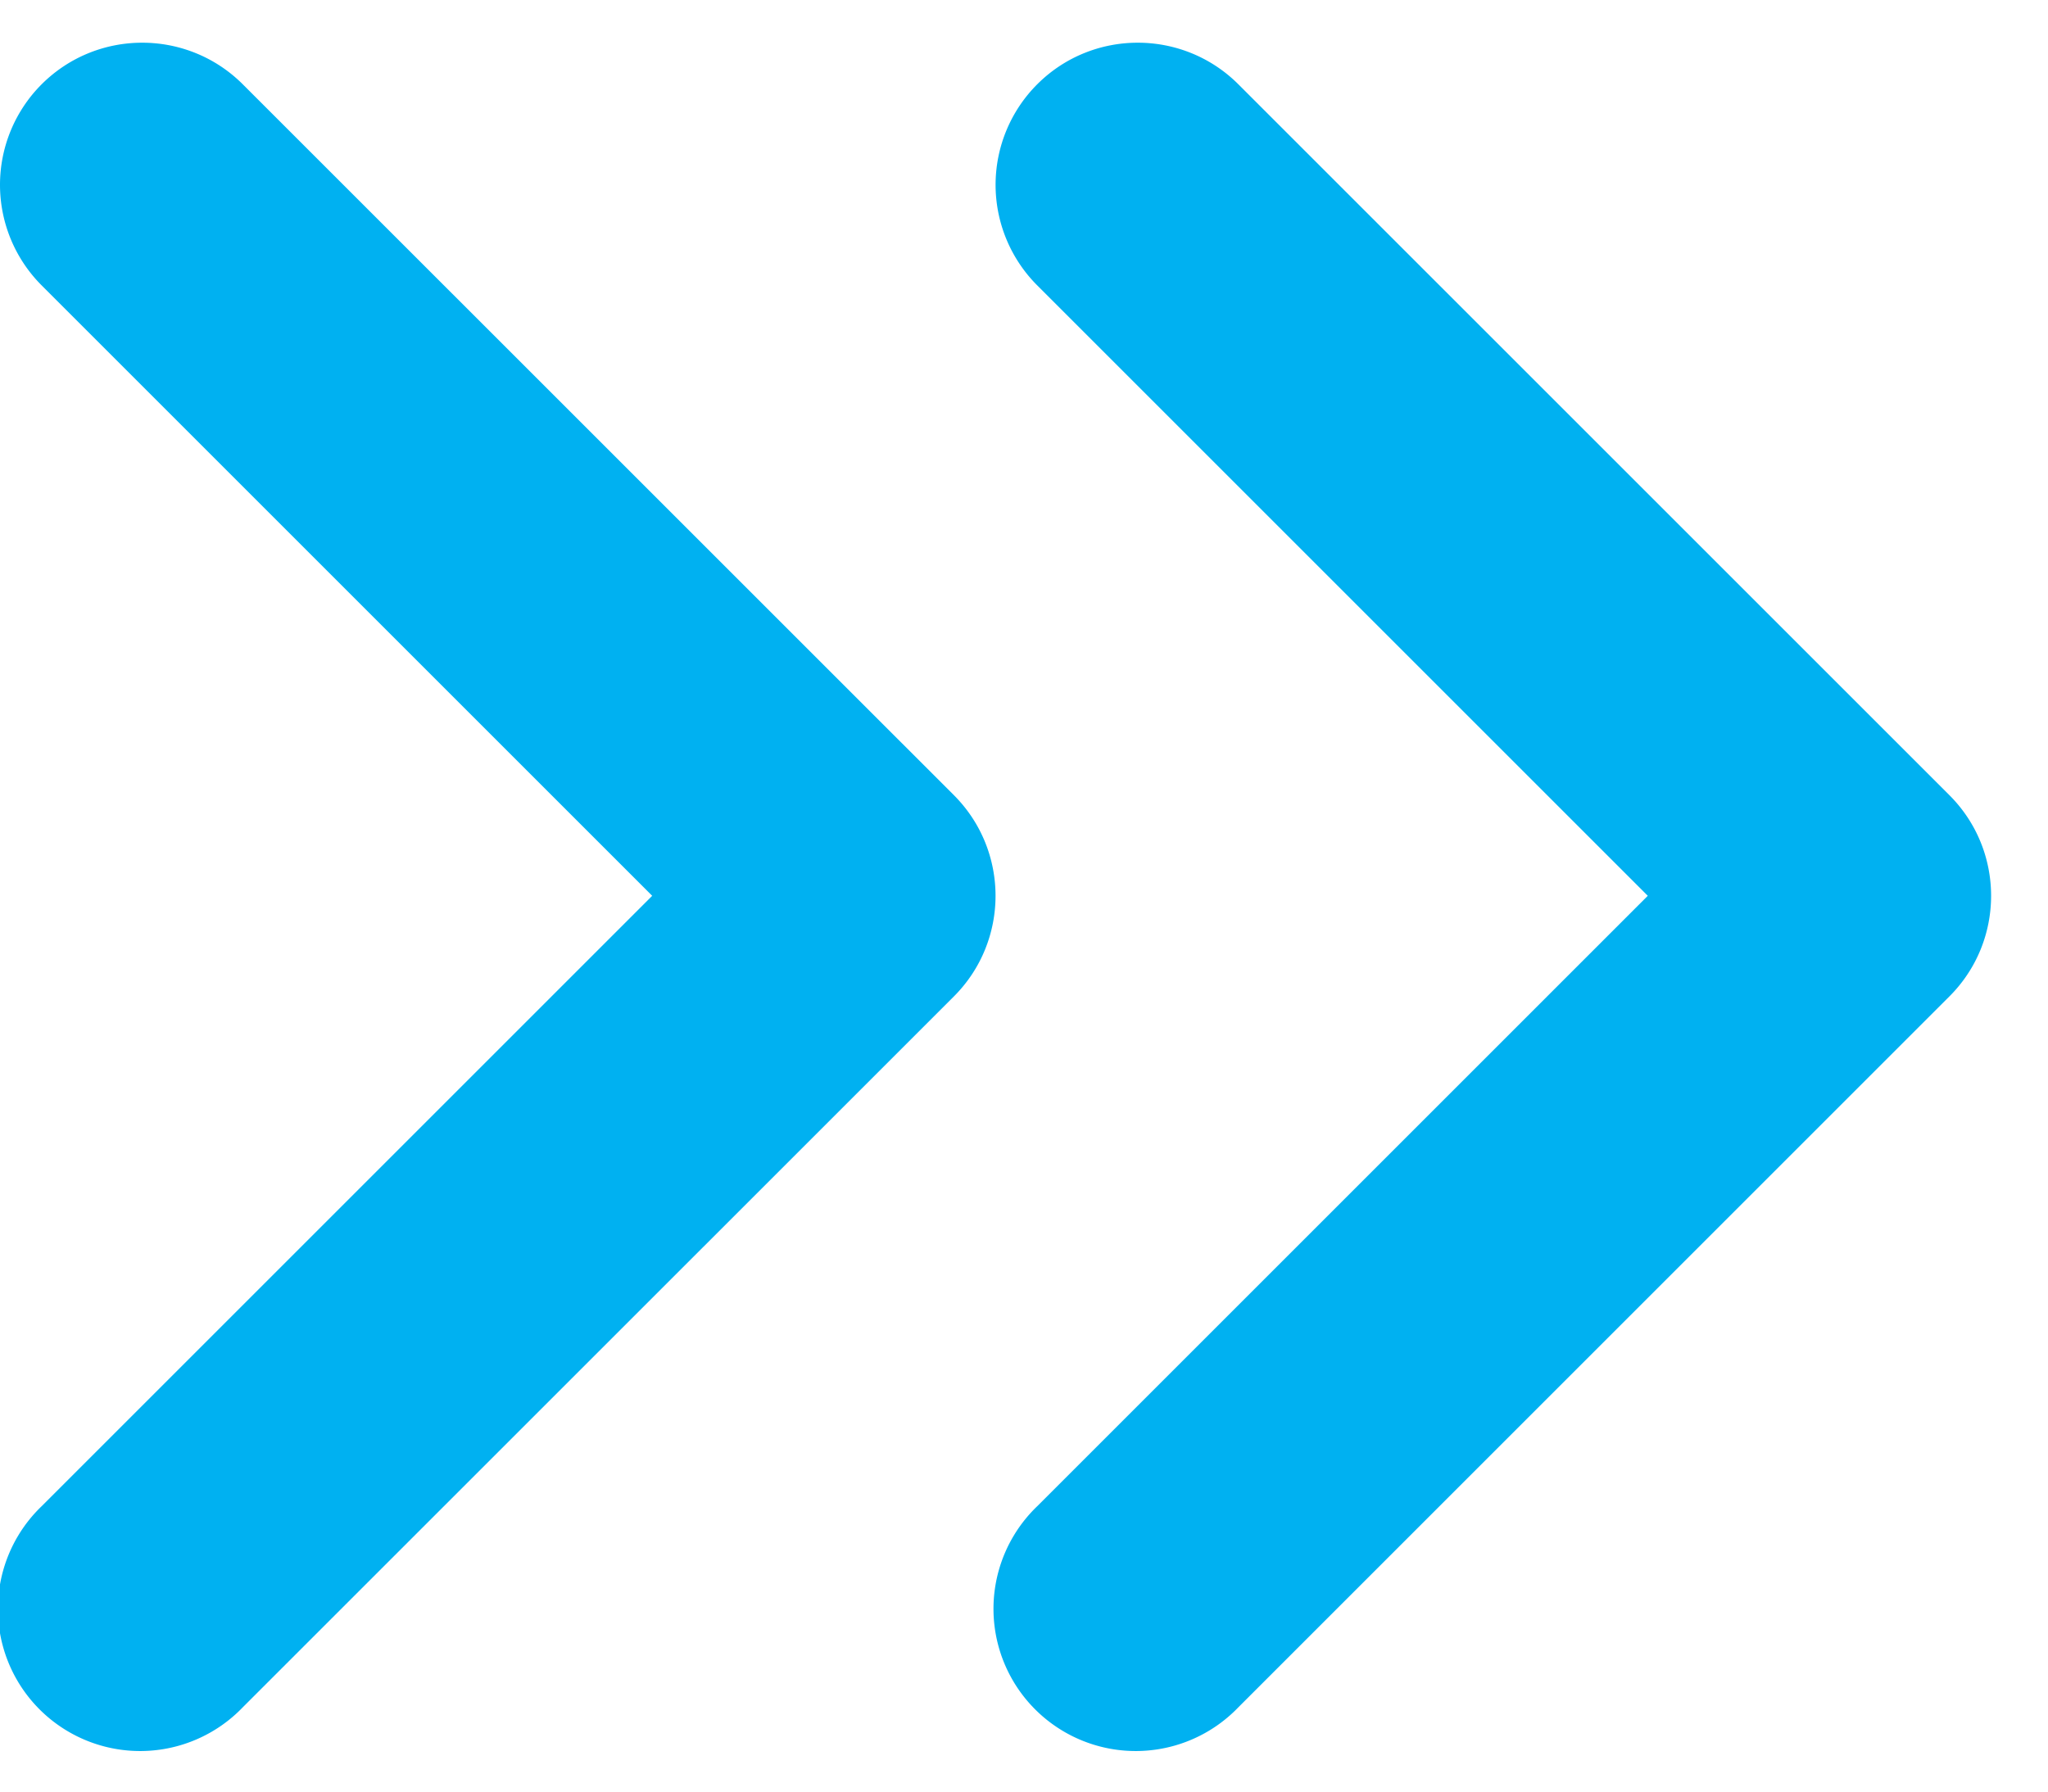
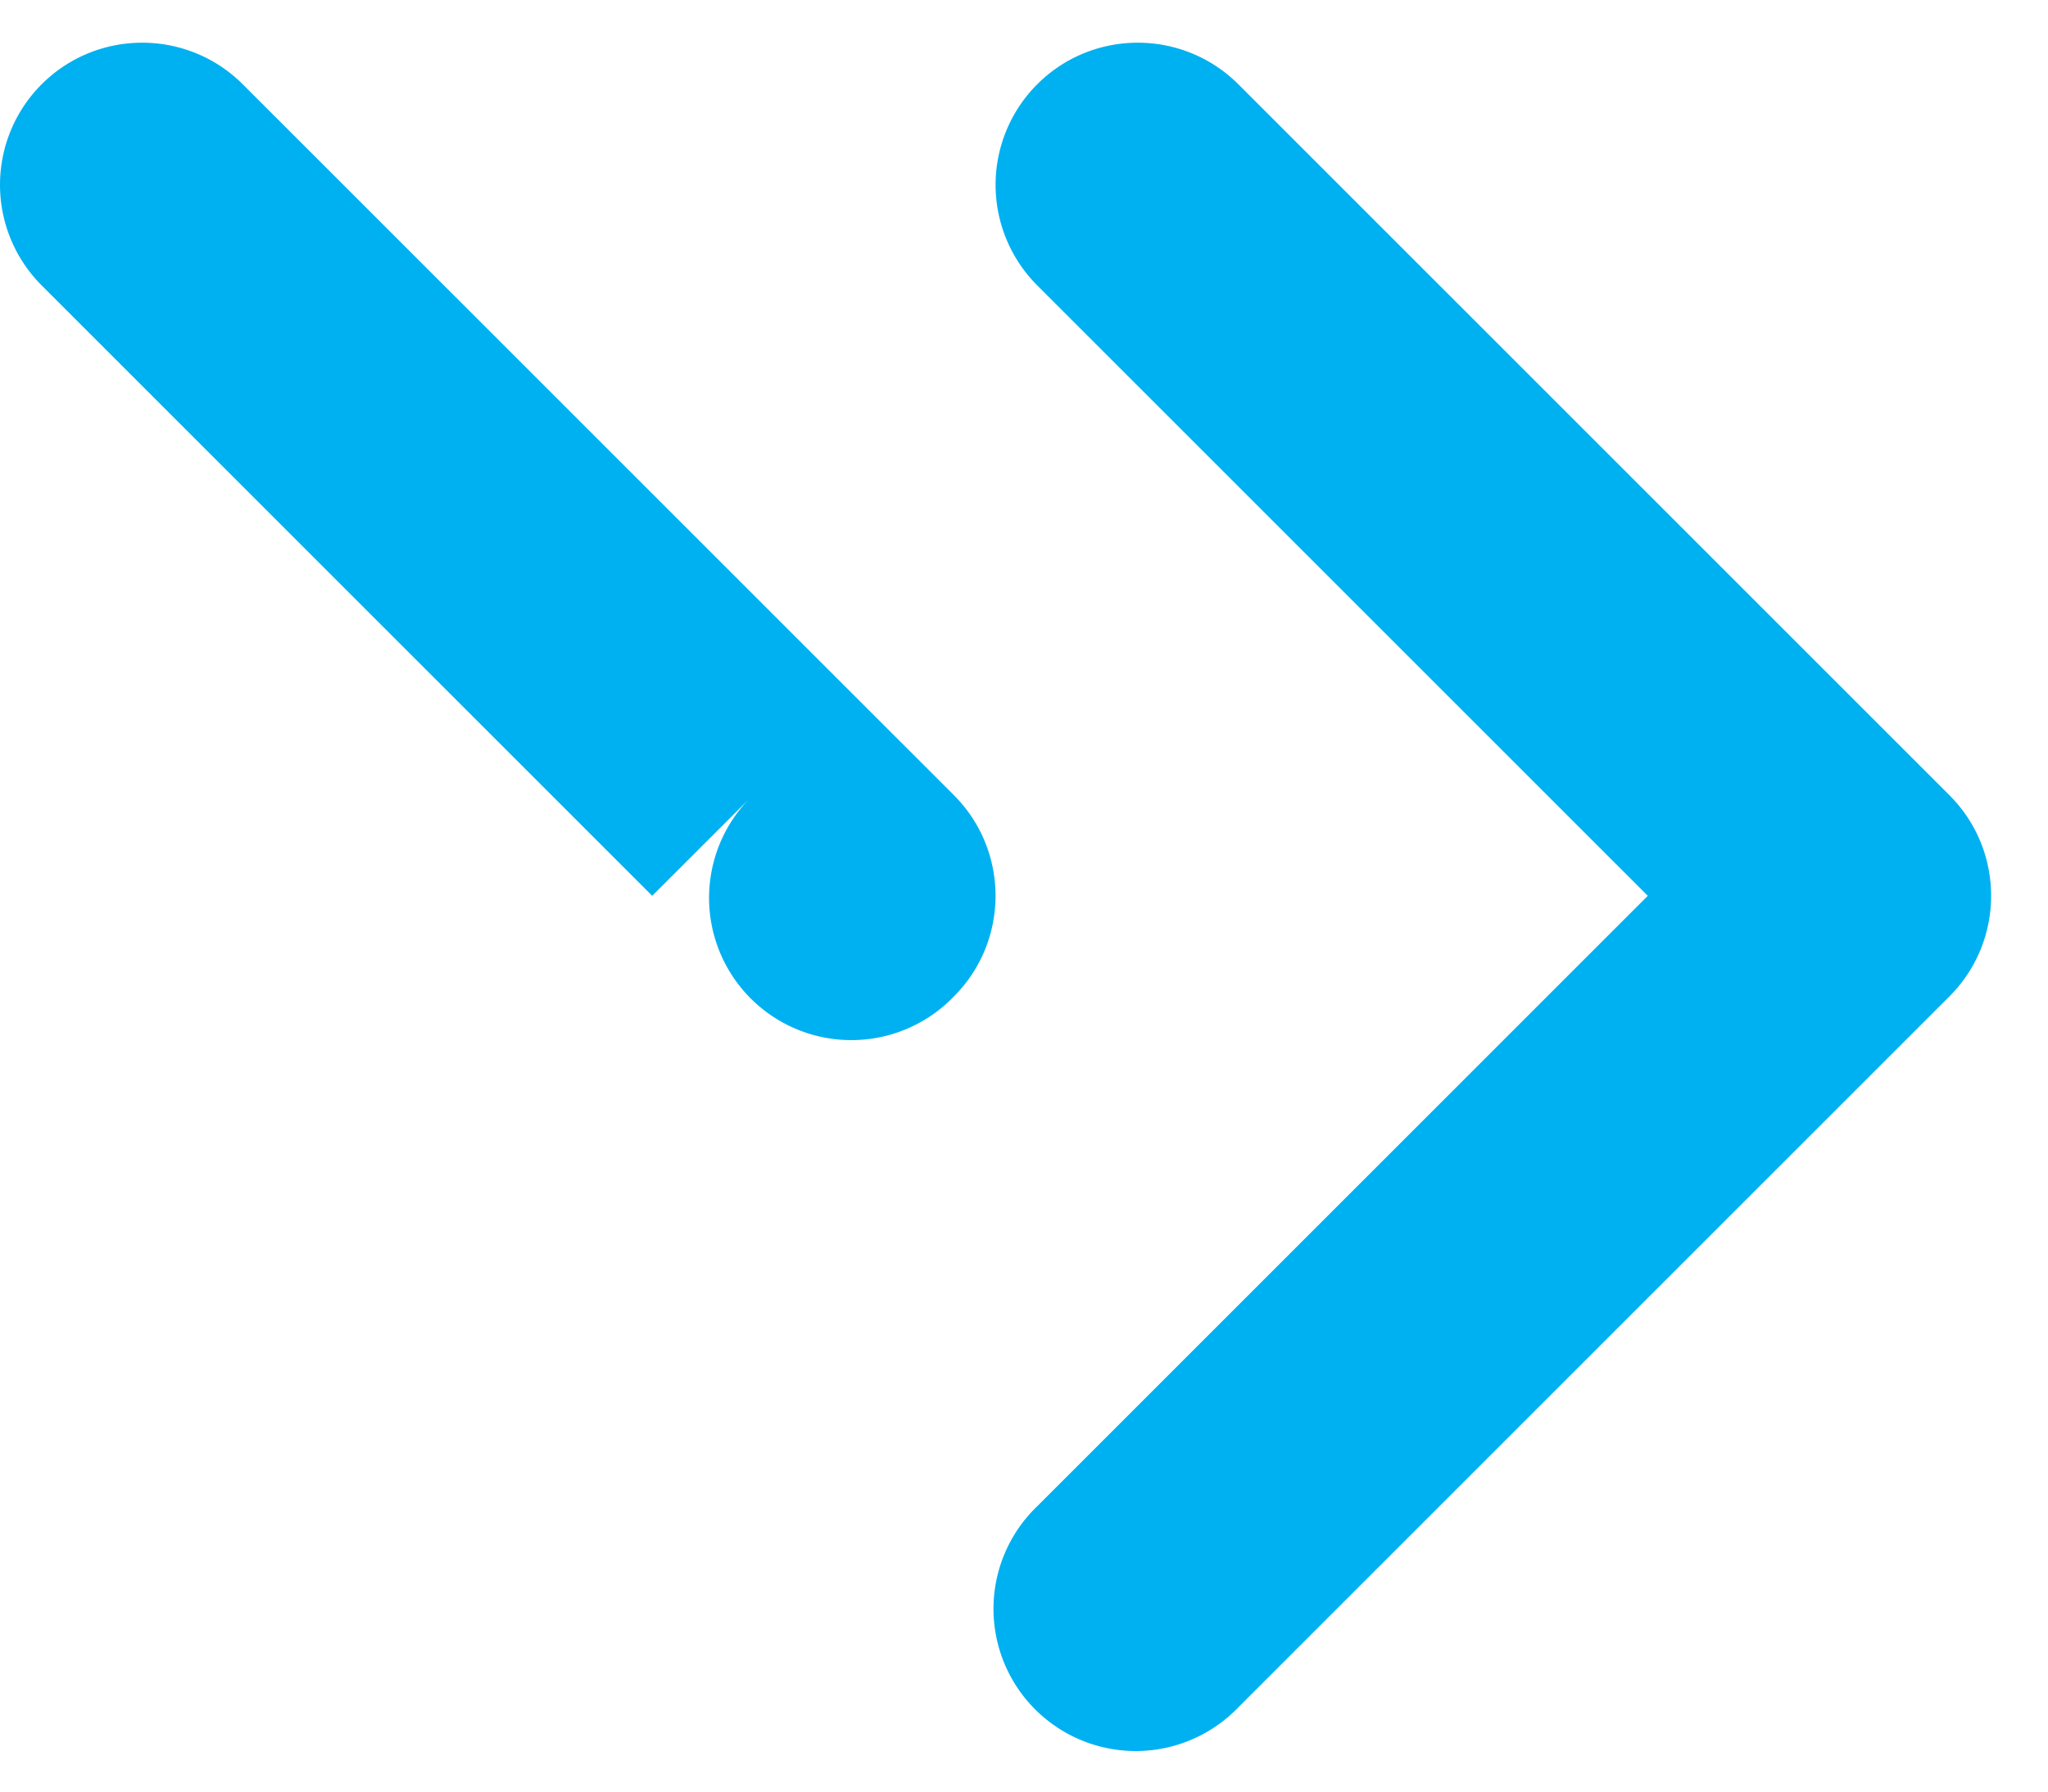
<svg xmlns="http://www.w3.org/2000/svg" width="24" height="21" viewBox="0 0 24 21">
-   <path fill="#00B1F1" fill-rule="nonzero" d="M12.155.988c.65-.65 1.706-.65 2.357 0l8.333 8.333c.651.651.651 1.707 0 2.358l-8.333 8.333a1.667 1.667 0 1 1-2.357-2.357L19.31 10.5l-7.155-7.155a1.667 1.667 0 0 1 0-2.357zM.488.988c.651-.65 1.706-.65 2.357 0l8.334 8.333c.65.651.65 1.707 0 2.358l-8.334 8.333a1.667 1.667 0 1 1-2.357-2.357L7.643 10.5.488 3.345a1.667 1.667 0 0 1 0-2.357z" />
+   <path fill="#00B1F1" fill-rule="nonzero" d="M12.155.988c.65-.65 1.706-.65 2.357 0l8.333 8.333c.651.651.651 1.707 0 2.358l-8.333 8.333a1.667 1.667 0 1 1-2.357-2.357L19.31 10.5l-7.155-7.155a1.667 1.667 0 0 1 0-2.357zM.488.988c.651-.65 1.706-.65 2.357 0l8.334 8.333c.65.651.65 1.707 0 2.358a1.667 1.667 0 1 1-2.357-2.357L7.643 10.5.488 3.345a1.667 1.667 0 0 1 0-2.357z" />
</svg>